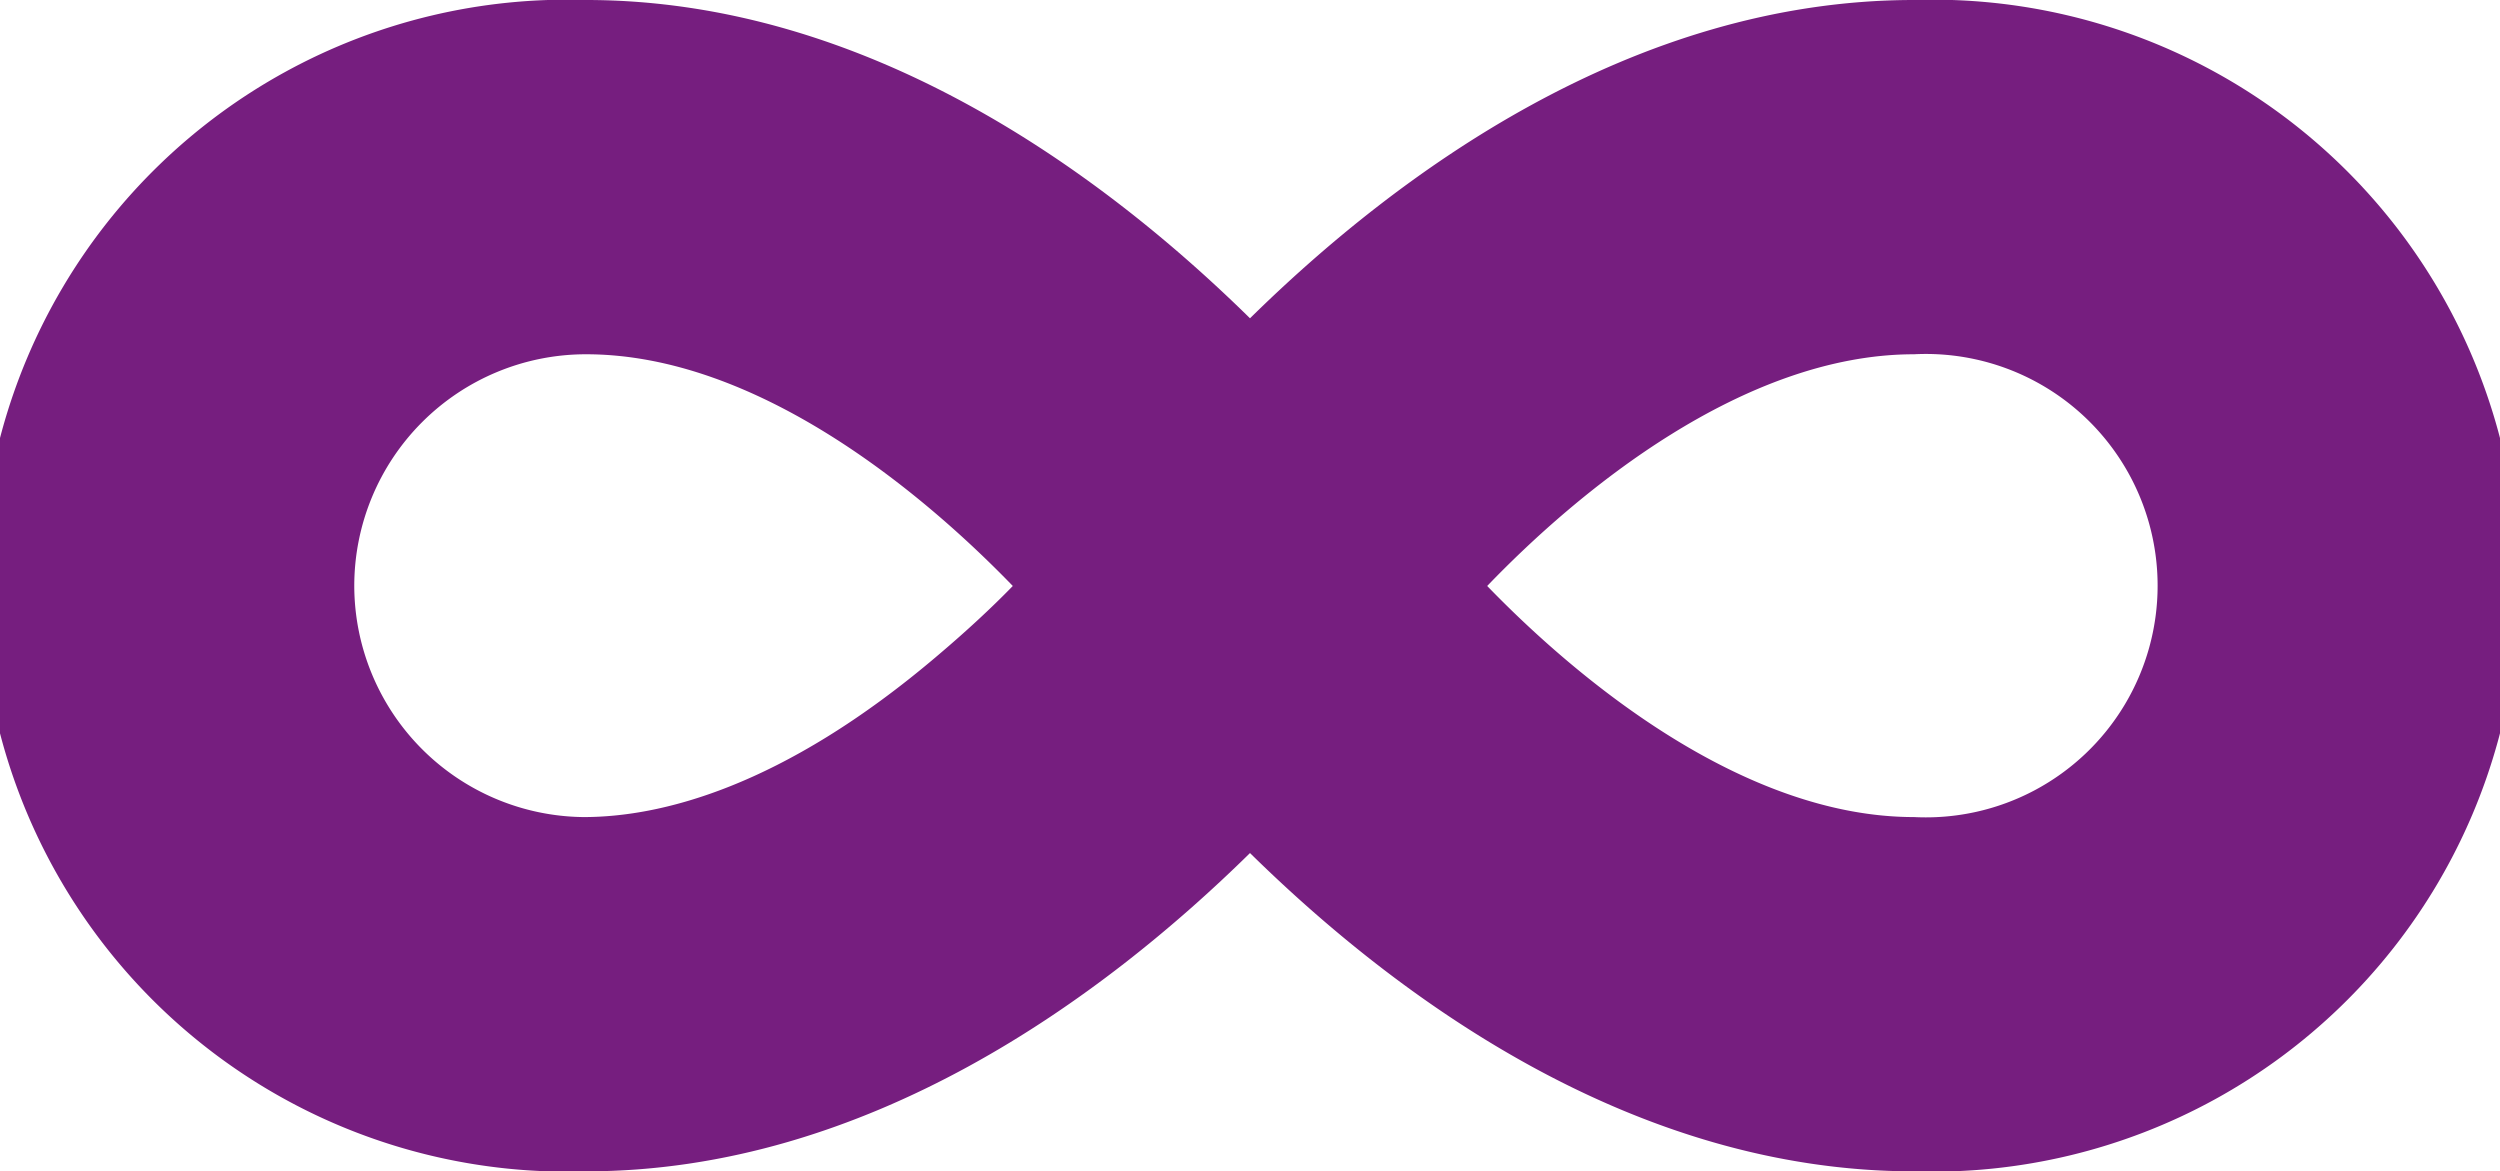
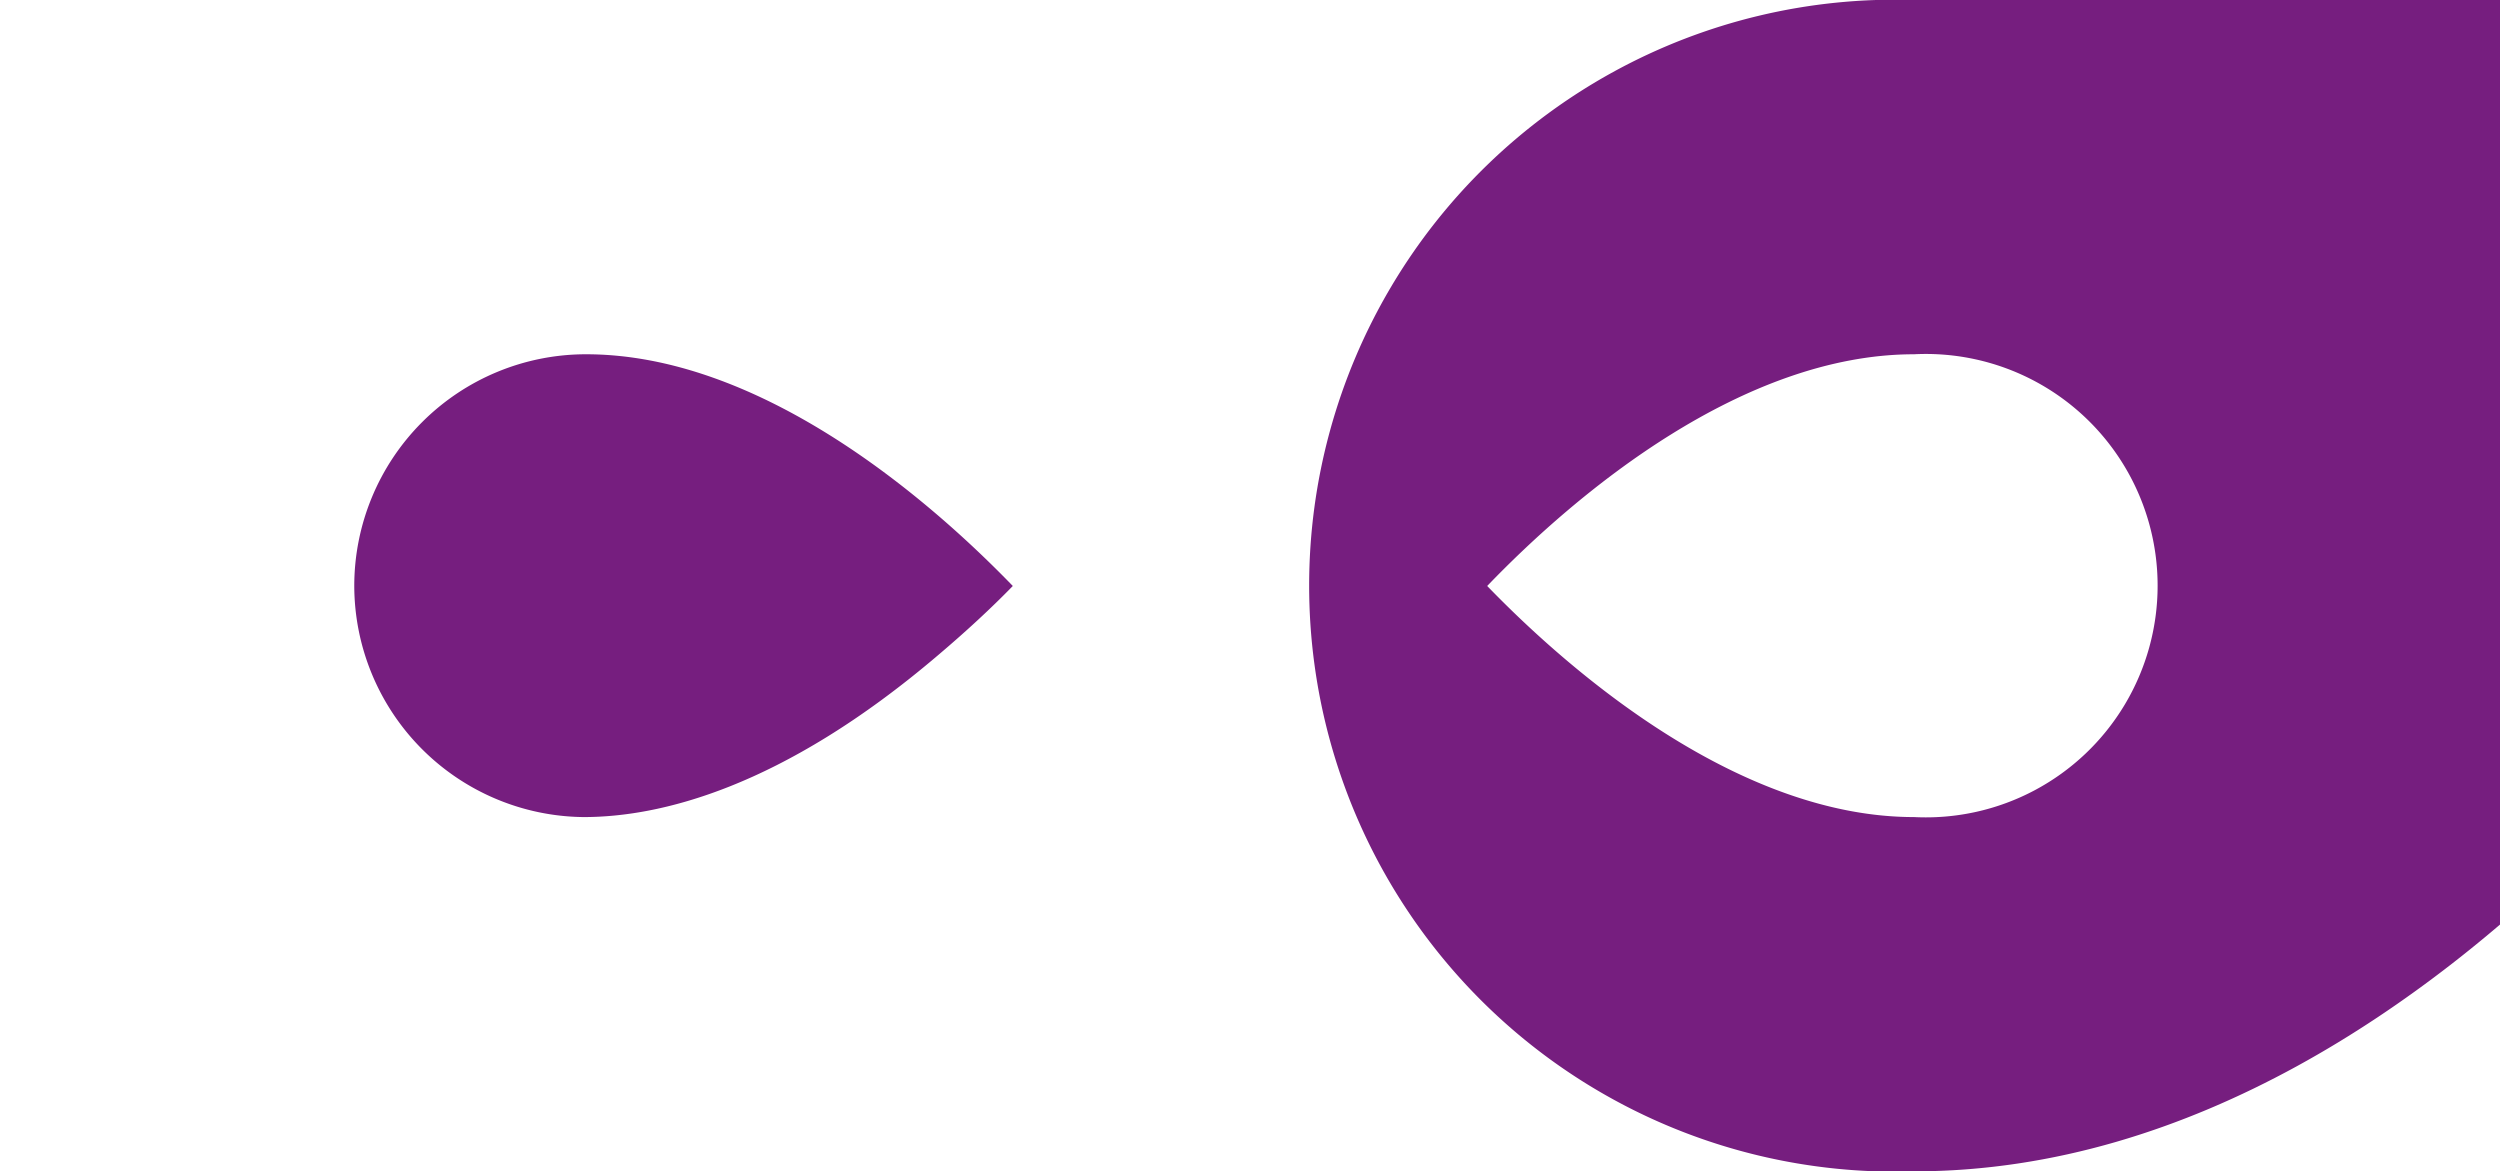
<svg xmlns="http://www.w3.org/2000/svg" viewBox="0 0 41 19.21">
  <defs>
    <style>.cls-1{fill:#761e7f;}</style>
  </defs>
  <g id="Layer_2" data-name="Layer 2">
    <g id="Layer_1-2" data-name="Layer 1">
-       <path class="cls-1" d="M31.39,0C26.77,0,22.91,2.85,20.5,5.22,18.09,2.85,14.23,0,9.61,0a9.61,9.61,0,1,0,0,19.21c4.62,0,8.48-2.85,10.89-5.22,2.41,2.37,6.27,5.22,10.89,5.22A9.61,9.61,0,1,0,31.39,0Zm0,5.81a3.8,3.8,0,1,1,0,7.59c-2.8,0-5.51-2.25-7-3.79C25.88,8.06,28.59,5.81,31.39,5.81ZM5.81,9.61a3.8,3.8,0,0,1,3.8-3.8c2.8,0,5.51,2.26,7,3.8-.35.36-.76.74-1.22,1.13-2.58,2.2-4.59,2.66-5.82,2.66A3.8,3.8,0,0,1,5.81,9.61Z" />
+       <path class="cls-1" d="M31.39,0a9.61,9.61,0,1,0,0,19.21c4.62,0,8.48-2.85,10.89-5.22,2.41,2.37,6.27,5.22,10.89,5.22A9.61,9.61,0,1,0,31.39,0Zm0,5.81a3.8,3.8,0,1,1,0,7.59c-2.8,0-5.51-2.25-7-3.79C25.88,8.06,28.59,5.81,31.39,5.81ZM5.81,9.61a3.8,3.8,0,0,1,3.8-3.8c2.8,0,5.51,2.26,7,3.8-.35.36-.76.74-1.22,1.13-2.58,2.2-4.59,2.66-5.82,2.66A3.8,3.8,0,0,1,5.81,9.61Z" />
    </g>
  </g>
</svg>